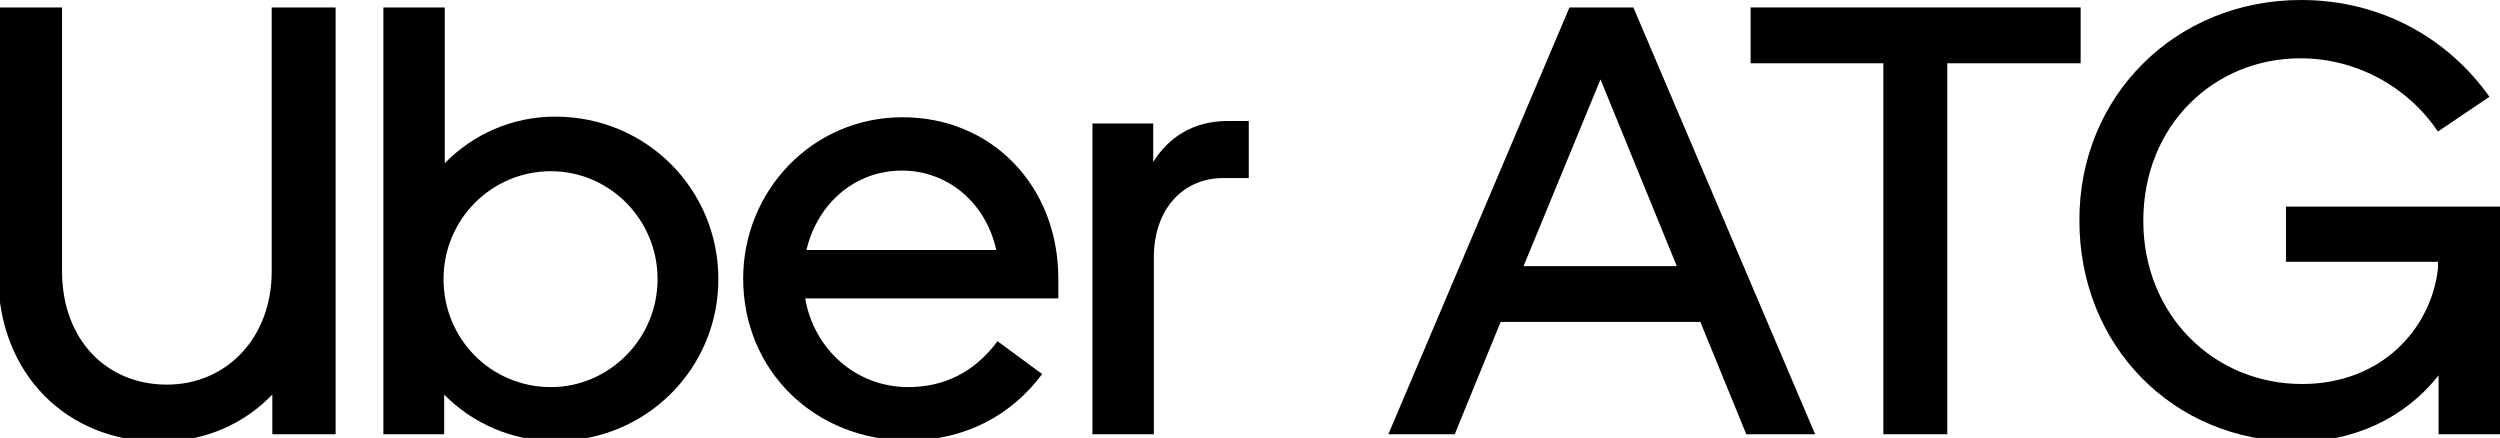
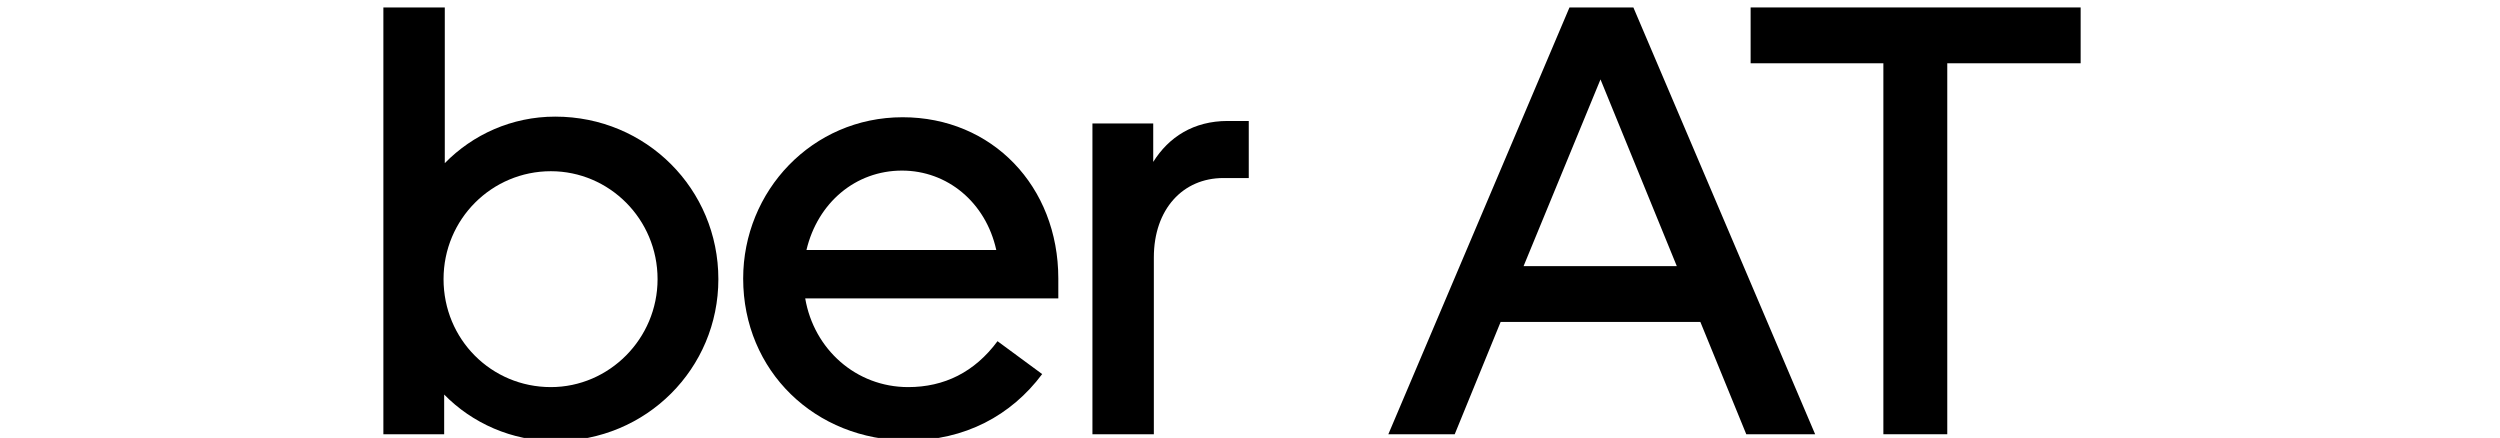
<svg xmlns="http://www.w3.org/2000/svg" version="1.1" id="Layer_1" x="0px" y="0px" viewBox="0 0 403 70.6" style="enable-background:new 0 0 403 70.6;" xml:space="preserve">
  <g>
    <g>
-       <path d="M26.9,62c9.5,0,16.9-7.4,16.9-18.3V1.2h10.3V70H43.9v-6.4c-4.6,4.8-11,7.6-18.2,7.6c-14.7,0-26-10.7-26-26.9V1.2H10v42.5    C10,54.8,17.2,62,26.9,62" />
      <path d="M61.8,1.2h9.9v25.1c4.5-4.6,10.8-7.5,17.8-7.5c14.7,0,26.3,11.7,26.3,26.2c0,14.4-11.6,26.1-26.3,26.1    c-7,0-13.4-2.9-17.9-7.5V70h-9.8V1.2z M88.8,62.4c9.4,0,17.2-7.8,17.2-17.4c0-9.7-7.8-17.4-17.2-17.4c-9.5,0-17.3,7.7-17.3,17.4    C71.5,54.7,79.2,62.4,88.8,62.4" />
      <path d="M145.5,18.9c14.4,0,25.1,11.1,25.1,26v3.2h-40.8c1.4,8.2,8.2,14.3,16.6,14.3c5.8,0,10.7-2.4,14.4-7.4l7.2,5.3    c-5,6.7-12.5,10.7-21.6,10.7c-15,0-26.6-11.2-26.6-26.1C119.8,30.8,130.9,18.9,145.5,18.9 M130,40.3h30.6    c-1.7-7.7-7.9-12.8-15.2-12.8C137.9,27.5,131.8,32.7,130,40.3" />
      <path d="M197.2,28.7c-6.5,0-11.2,5-11.2,12.8V70h-9.9V19.9h9.8v6.2c2.5-4,6.5-6.6,12-6.6h3.4v9.2H197.2z" />
    </g>
    <g>
      <path d="M292.6,70h-11.1l-7.4-18.1h-32.2L234.5,70h-10.7L253,1.2h10.3L292.6,70z M270.3,42.9L258,12.8l-12.4,30.1H270.3z" />
      <path d="M282.1,1.2h53.3v9h-21.5V70h-10.3V10.2h-21.4V1.2z" />
-       <path d="M370.9,0c13.1,0,23.8,6.3,30.4,15.6l-8.3,5.6c-4.8-7.1-13-11.8-22.2-11.8c-13.8,0-25.3,10.7-25.3,26.2    c0,15.2,11.4,26.3,25.6,26.3c12.8,0,20.8-8.9,21.9-18.6v-1.1h-24.5v-8.9H403V70h-9.9v-9.5c-5.6,7.1-13.9,10.7-22.7,10.7    c-20.2,0-35.2-15.6-35.2-35.6C335.1,15.5,350.7,0,370.9,0z" />
    </g>
  </g>
</svg>